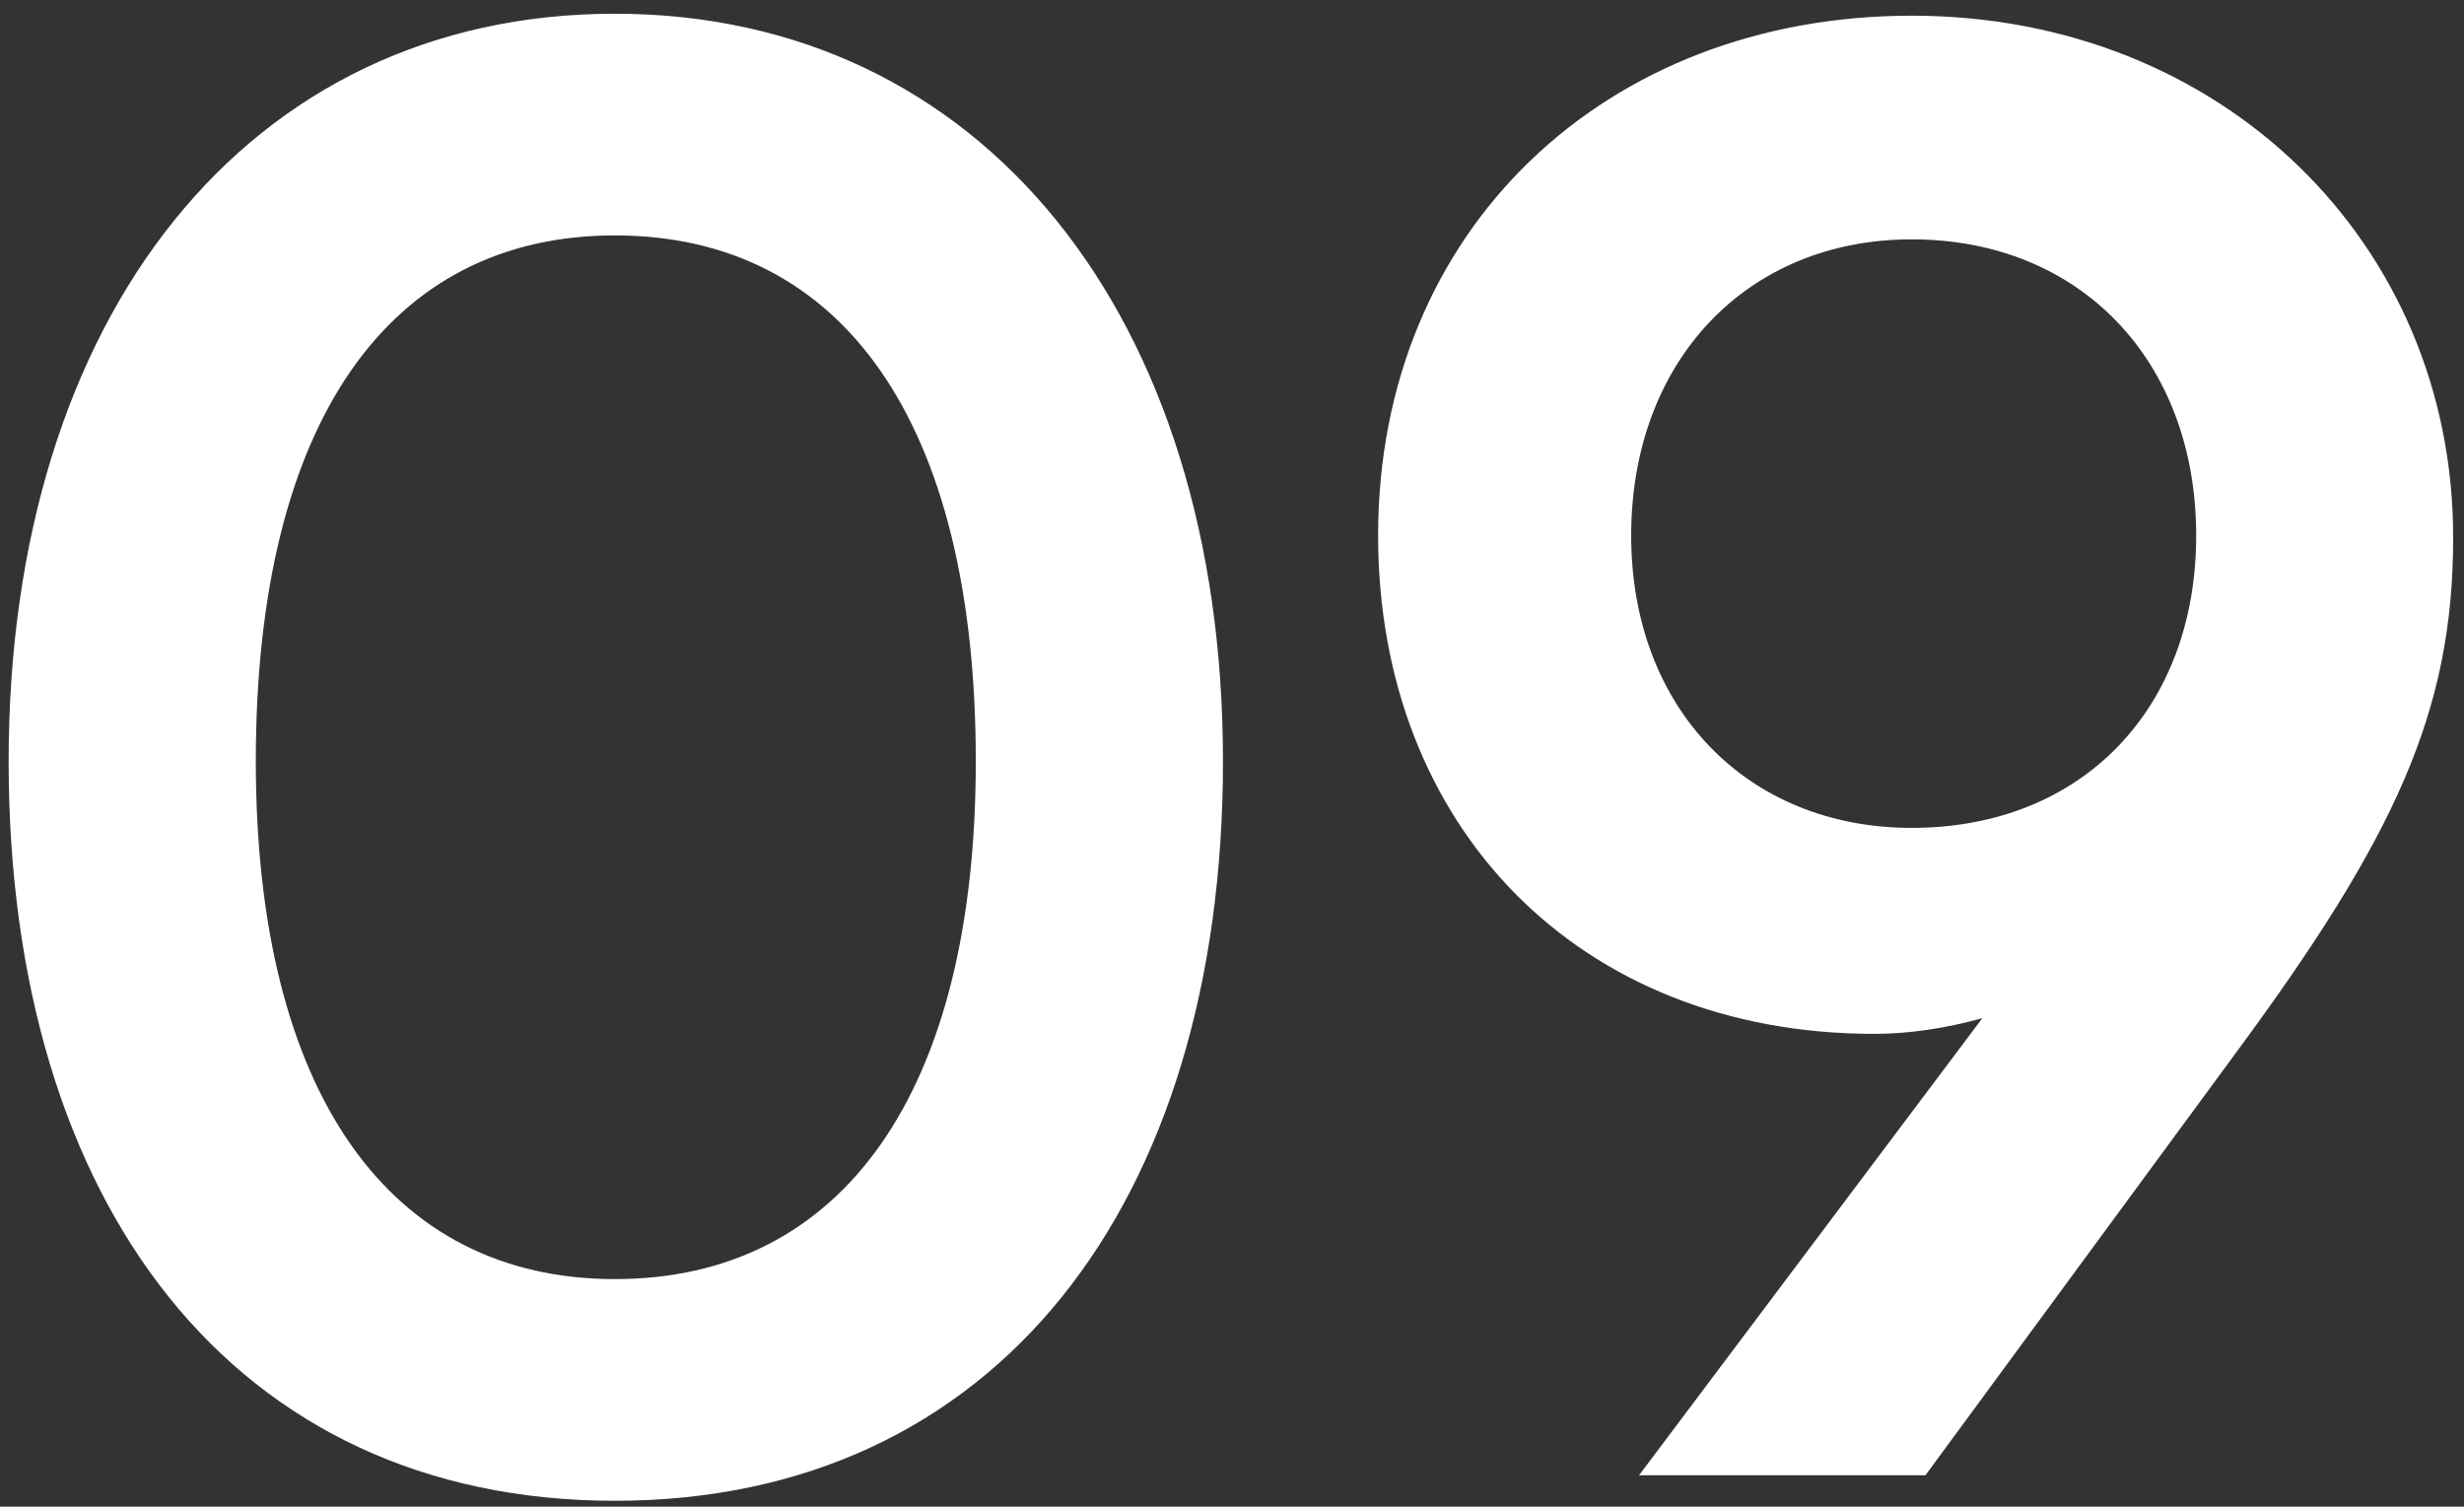
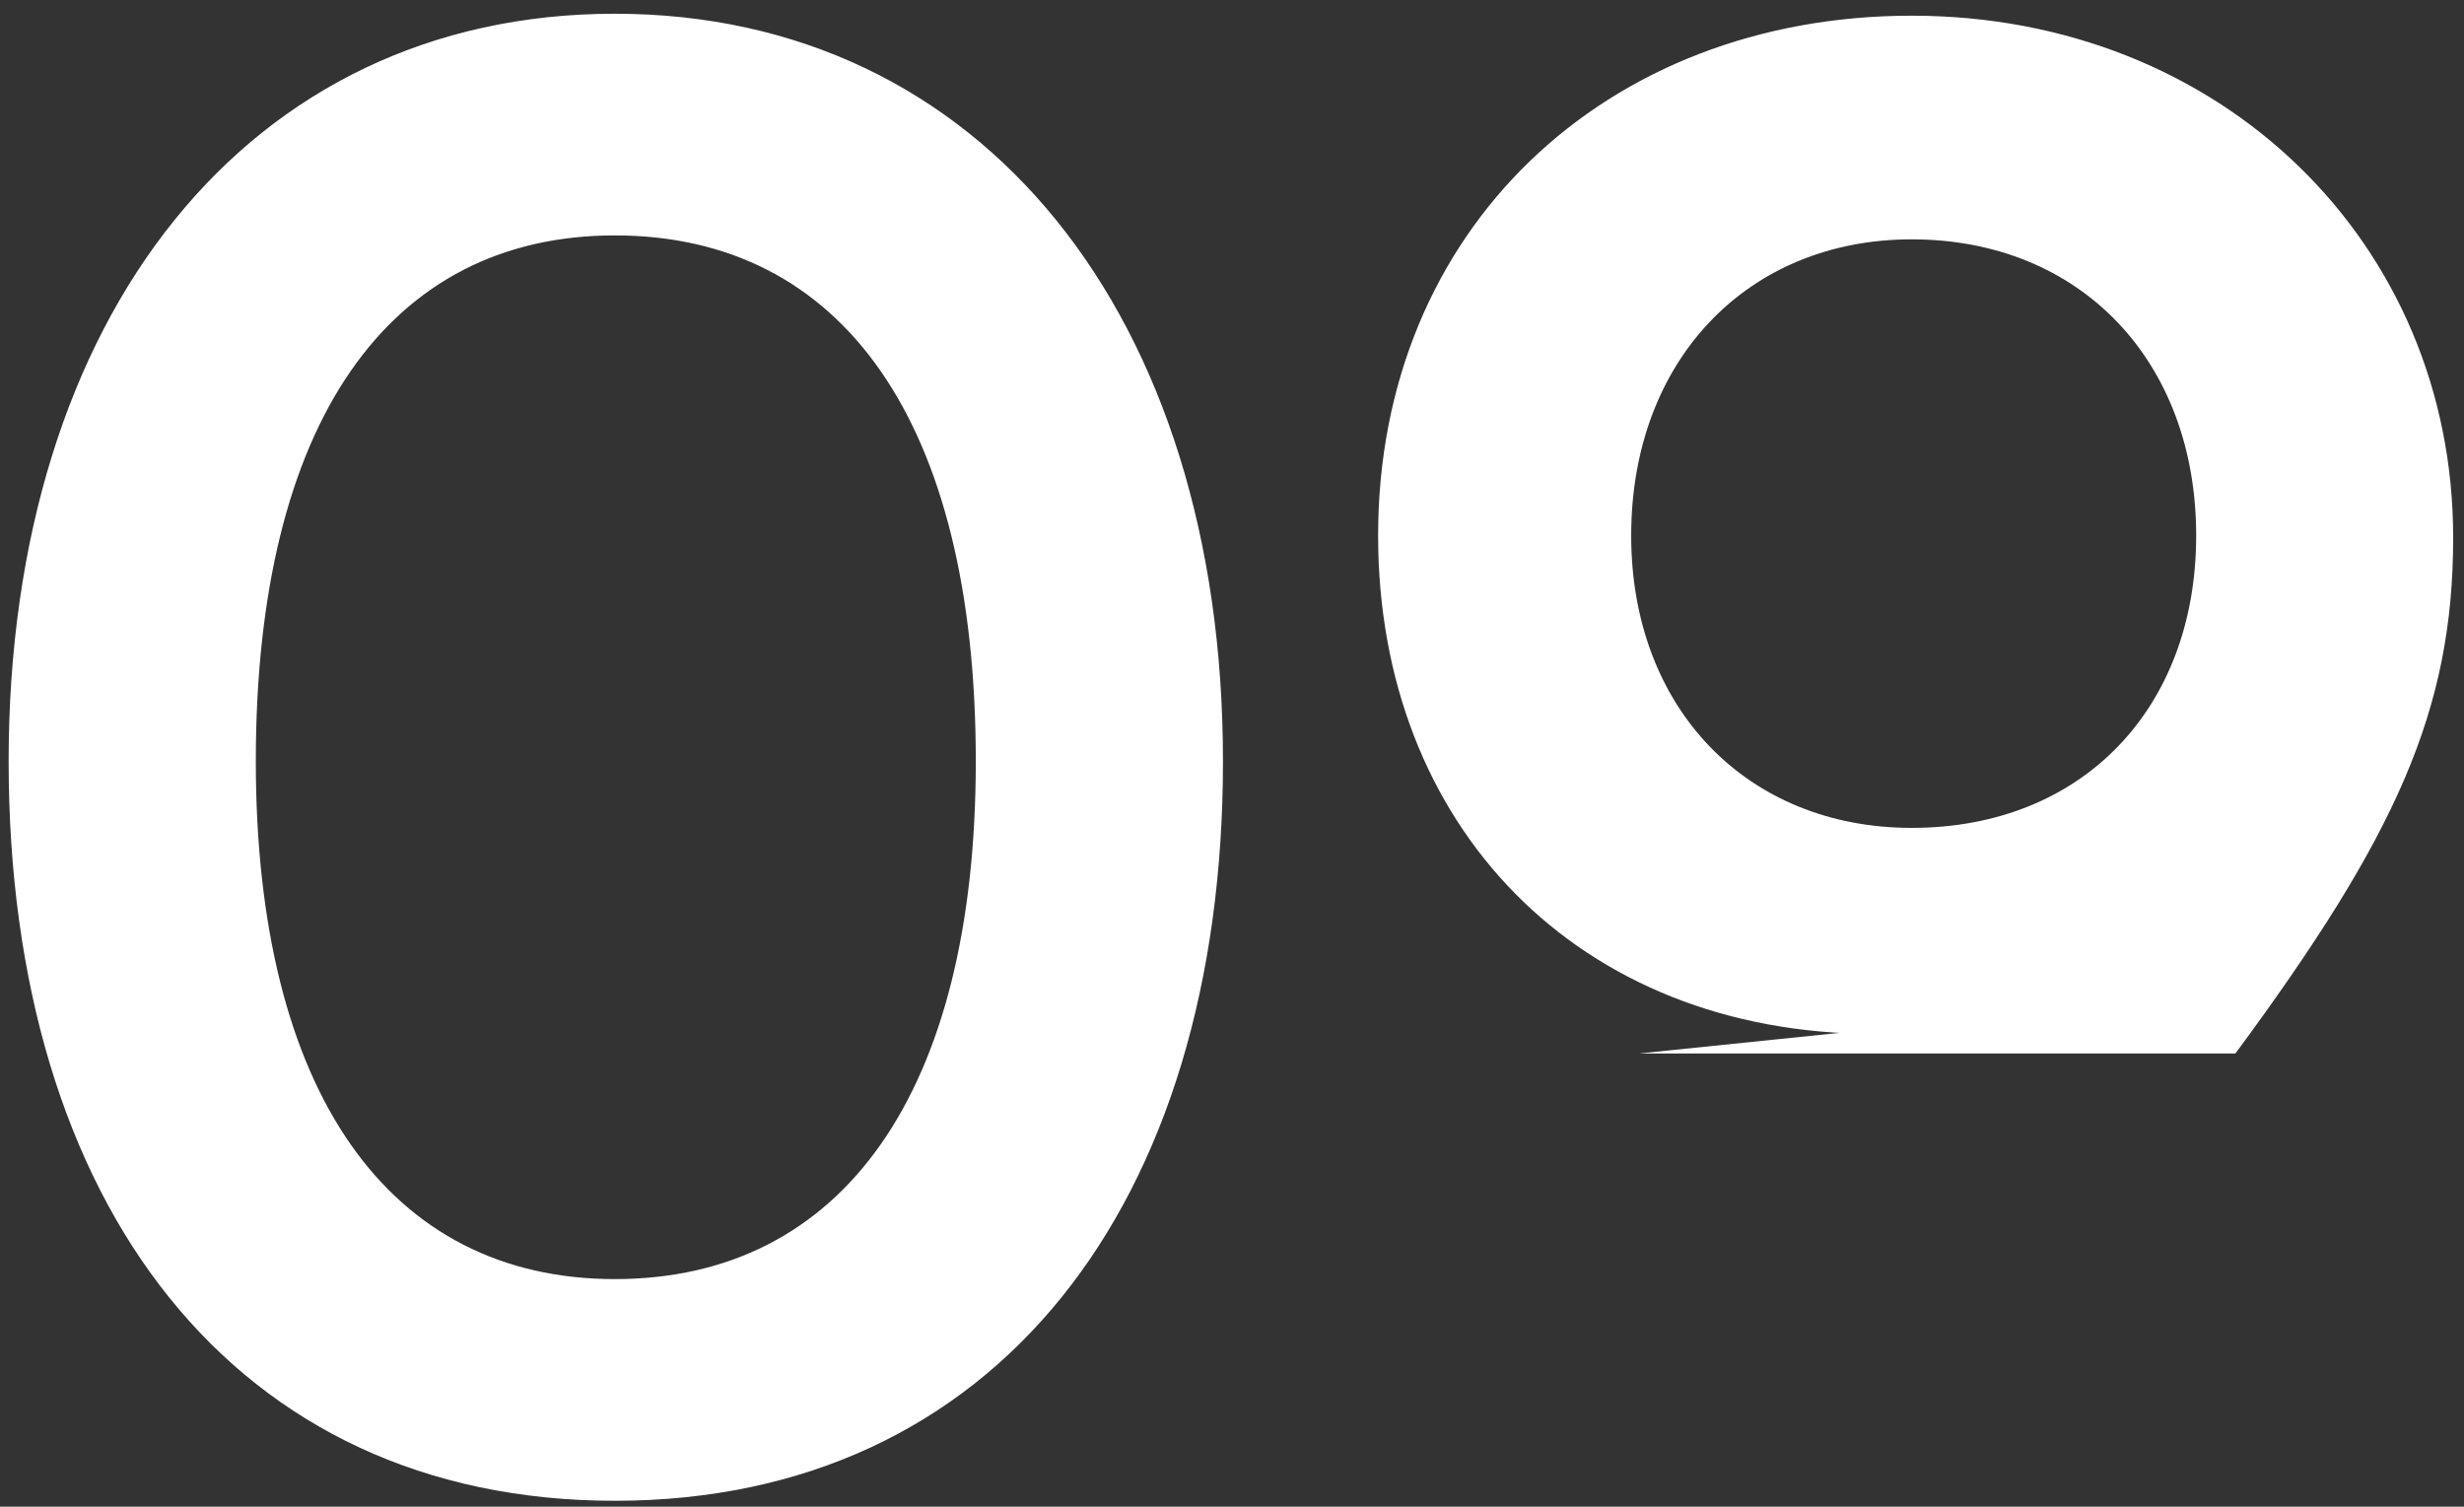
<svg xmlns="http://www.w3.org/2000/svg" width="157" height="96" viewBox="0 0 157 96" fill="none">
  <rect x="0" y="0" width="157" height="96" fill="#333333" stroke="none" />
-   <path d="M0.55 48.5C0.55 20.125 15.8 0.875 39.175 0.875C62.55 0.875 77.925 20.125 77.925 48.5C77.925 76.75 63.425 95.625 39.175 95.625C14.925 95.625 0.55 76.75 0.55 48.5ZM16.3 48.5C16.3 69.625 24.8 81.5 39.175 81.5C53.675 81.5 62.175 69.625 62.175 48.5C62.175 26.875 53.675 15 39.175 15C24.8 15 16.3 26.875 16.3 48.5ZM142.435 67.125L122.685 94H104.435L126.31 64.875C124.06 65.5 121.685 65.875 119.435 65.875C100.56 65.875 87.81 52.625 87.81 34.125C87.81 14.625 102.31 1 121.81 1C141.56 1 156.31 15.5 156.31 34.25C156.31 45.25 152.685 53.25 142.435 67.125ZM139.935 34.125C139.935 23 132.56 15.25 121.81 15.25C111.31 15.25 103.935 23 103.935 34.125C103.935 45.125 111.31 52.75 121.81 52.75C132.685 52.75 139.935 45.125 139.935 34.125Z" fill="white" />
+   <path d="M0.55 48.5C0.55 20.125 15.8 0.875 39.175 0.875C62.55 0.875 77.925 20.125 77.925 48.5C77.925 76.75 63.425 95.625 39.175 95.625C14.925 95.625 0.55 76.75 0.55 48.5ZM16.3 48.5C16.3 69.625 24.8 81.5 39.175 81.5C53.675 81.5 62.175 69.625 62.175 48.5C62.175 26.875 53.675 15 39.175 15C24.8 15 16.3 26.875 16.3 48.5ZM142.435 67.125H104.435L126.31 64.875C124.06 65.5 121.685 65.875 119.435 65.875C100.56 65.875 87.81 52.625 87.81 34.125C87.81 14.625 102.31 1 121.81 1C141.56 1 156.31 15.5 156.31 34.25C156.31 45.25 152.685 53.25 142.435 67.125ZM139.935 34.125C139.935 23 132.56 15.25 121.81 15.25C111.31 15.25 103.935 23 103.935 34.125C103.935 45.125 111.31 52.75 121.81 52.75C132.685 52.75 139.935 45.125 139.935 34.125Z" fill="white" />
</svg>